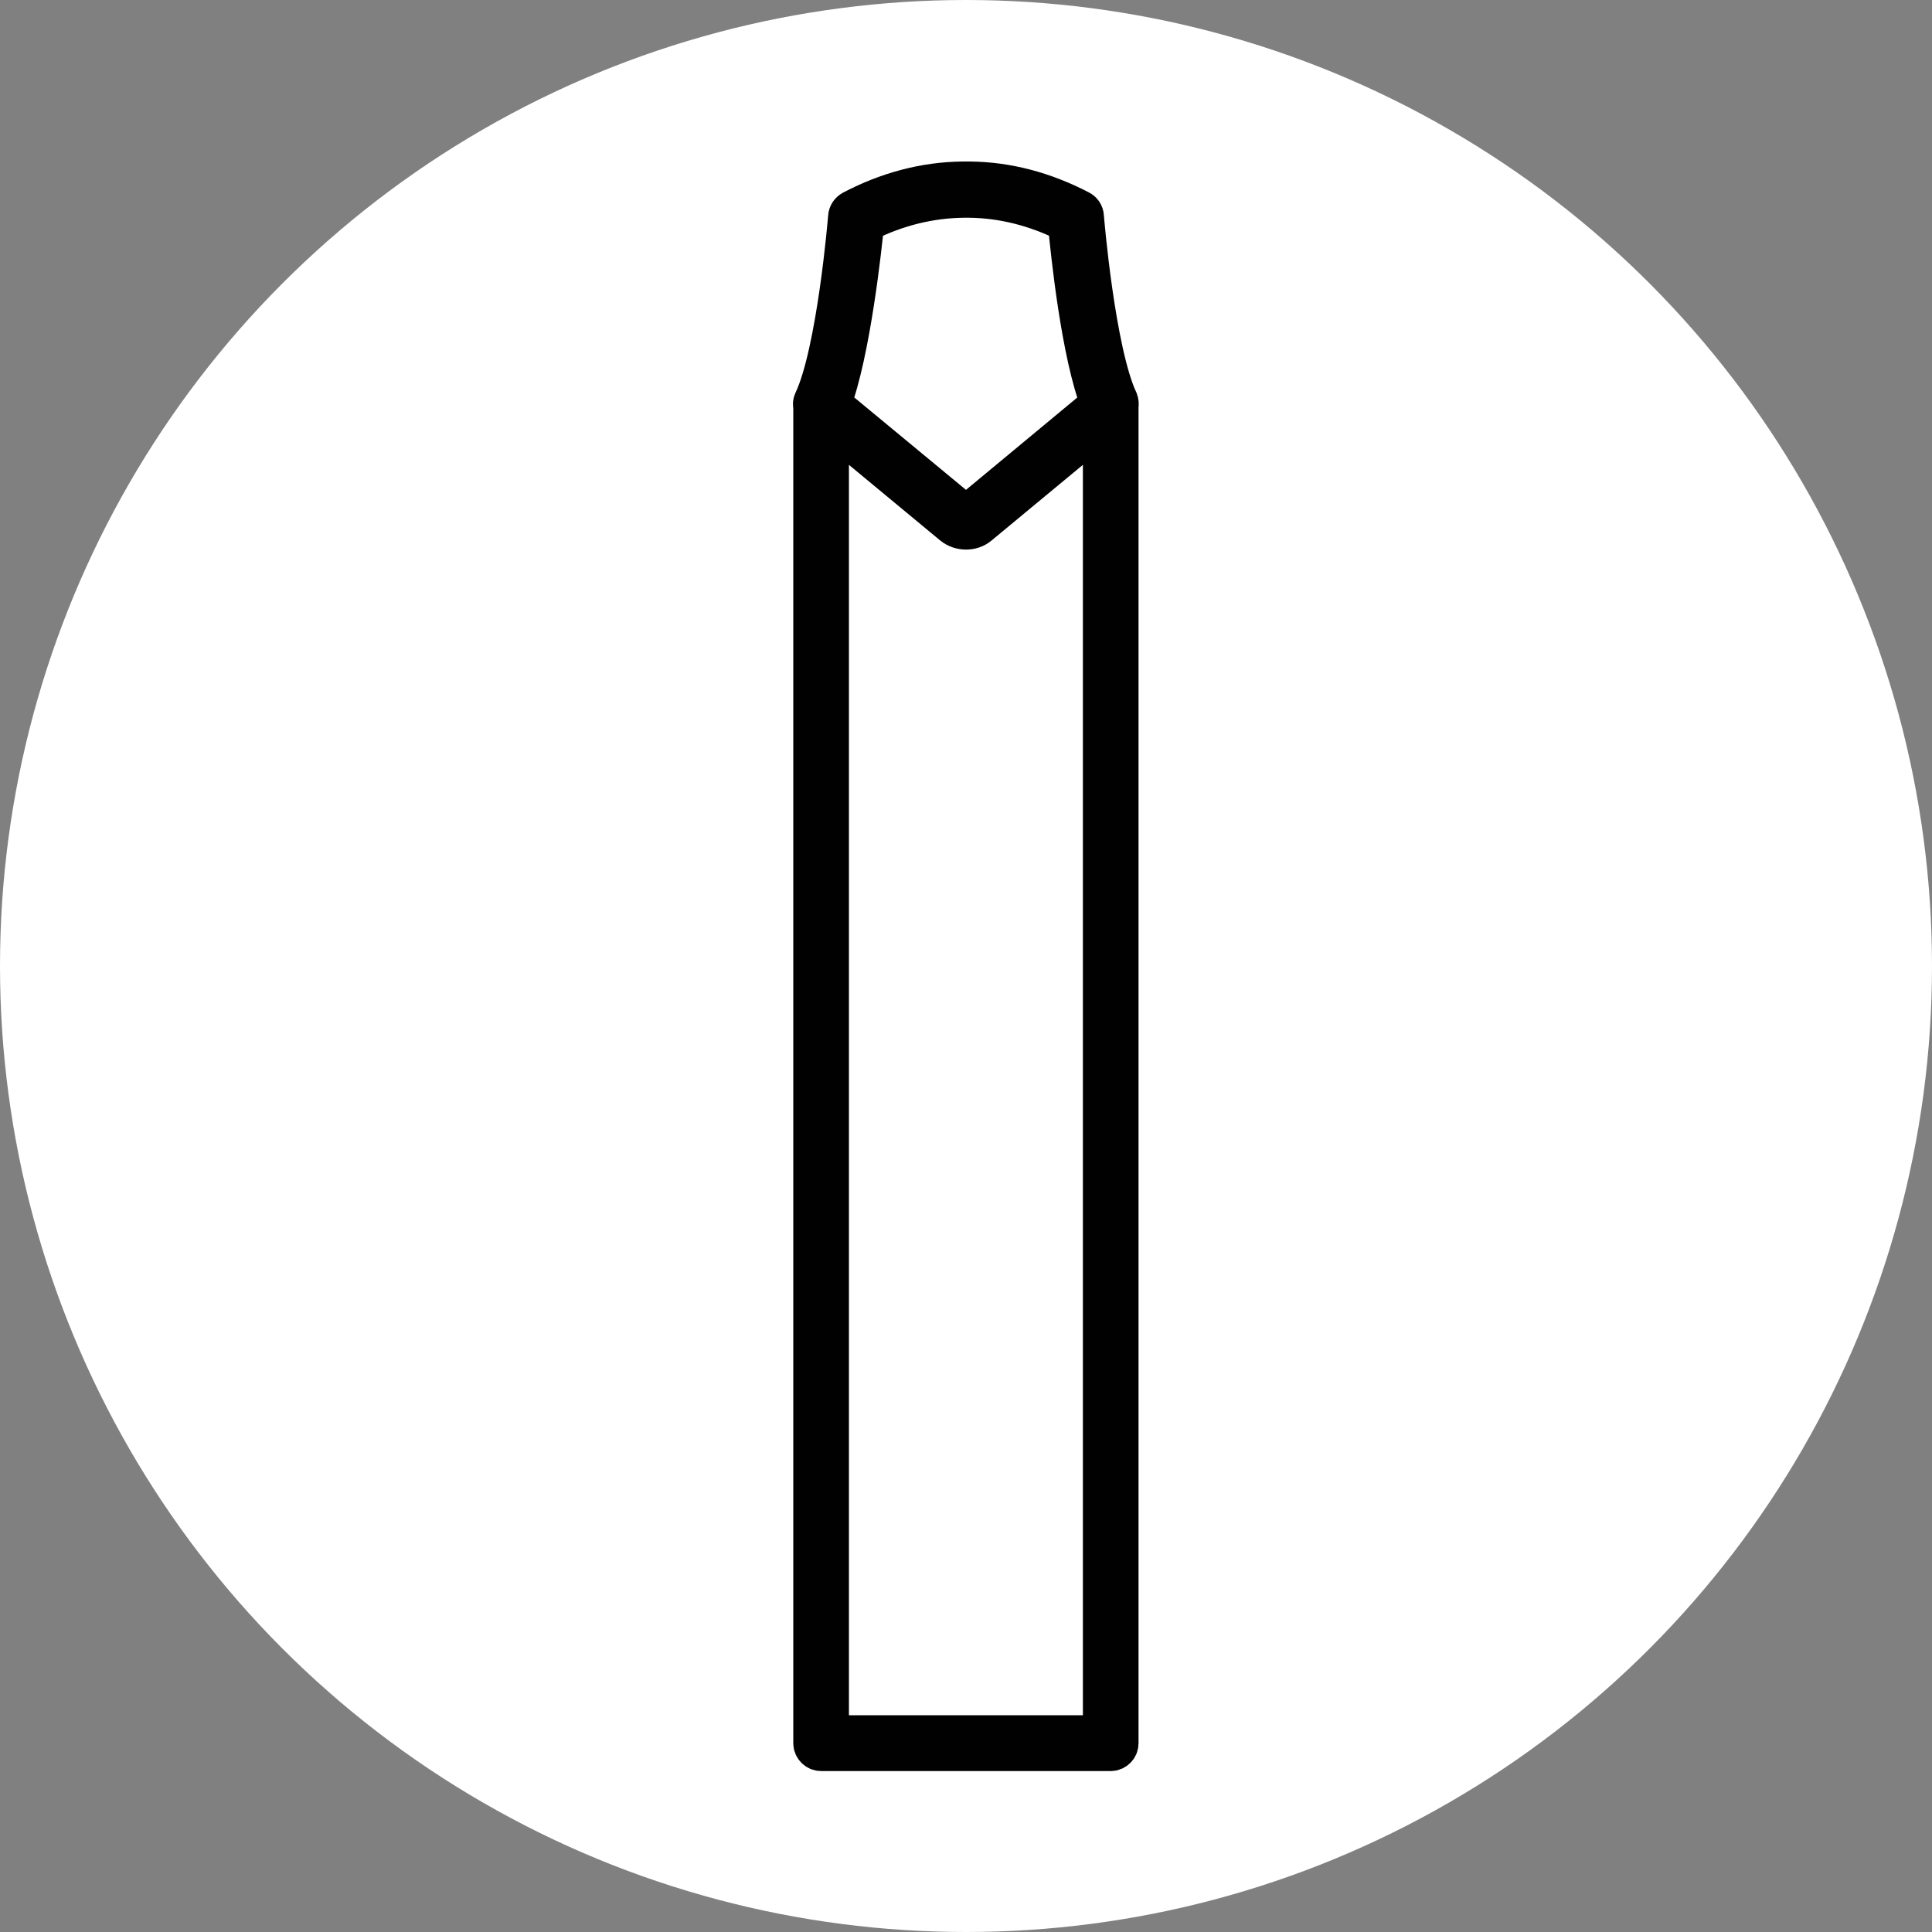
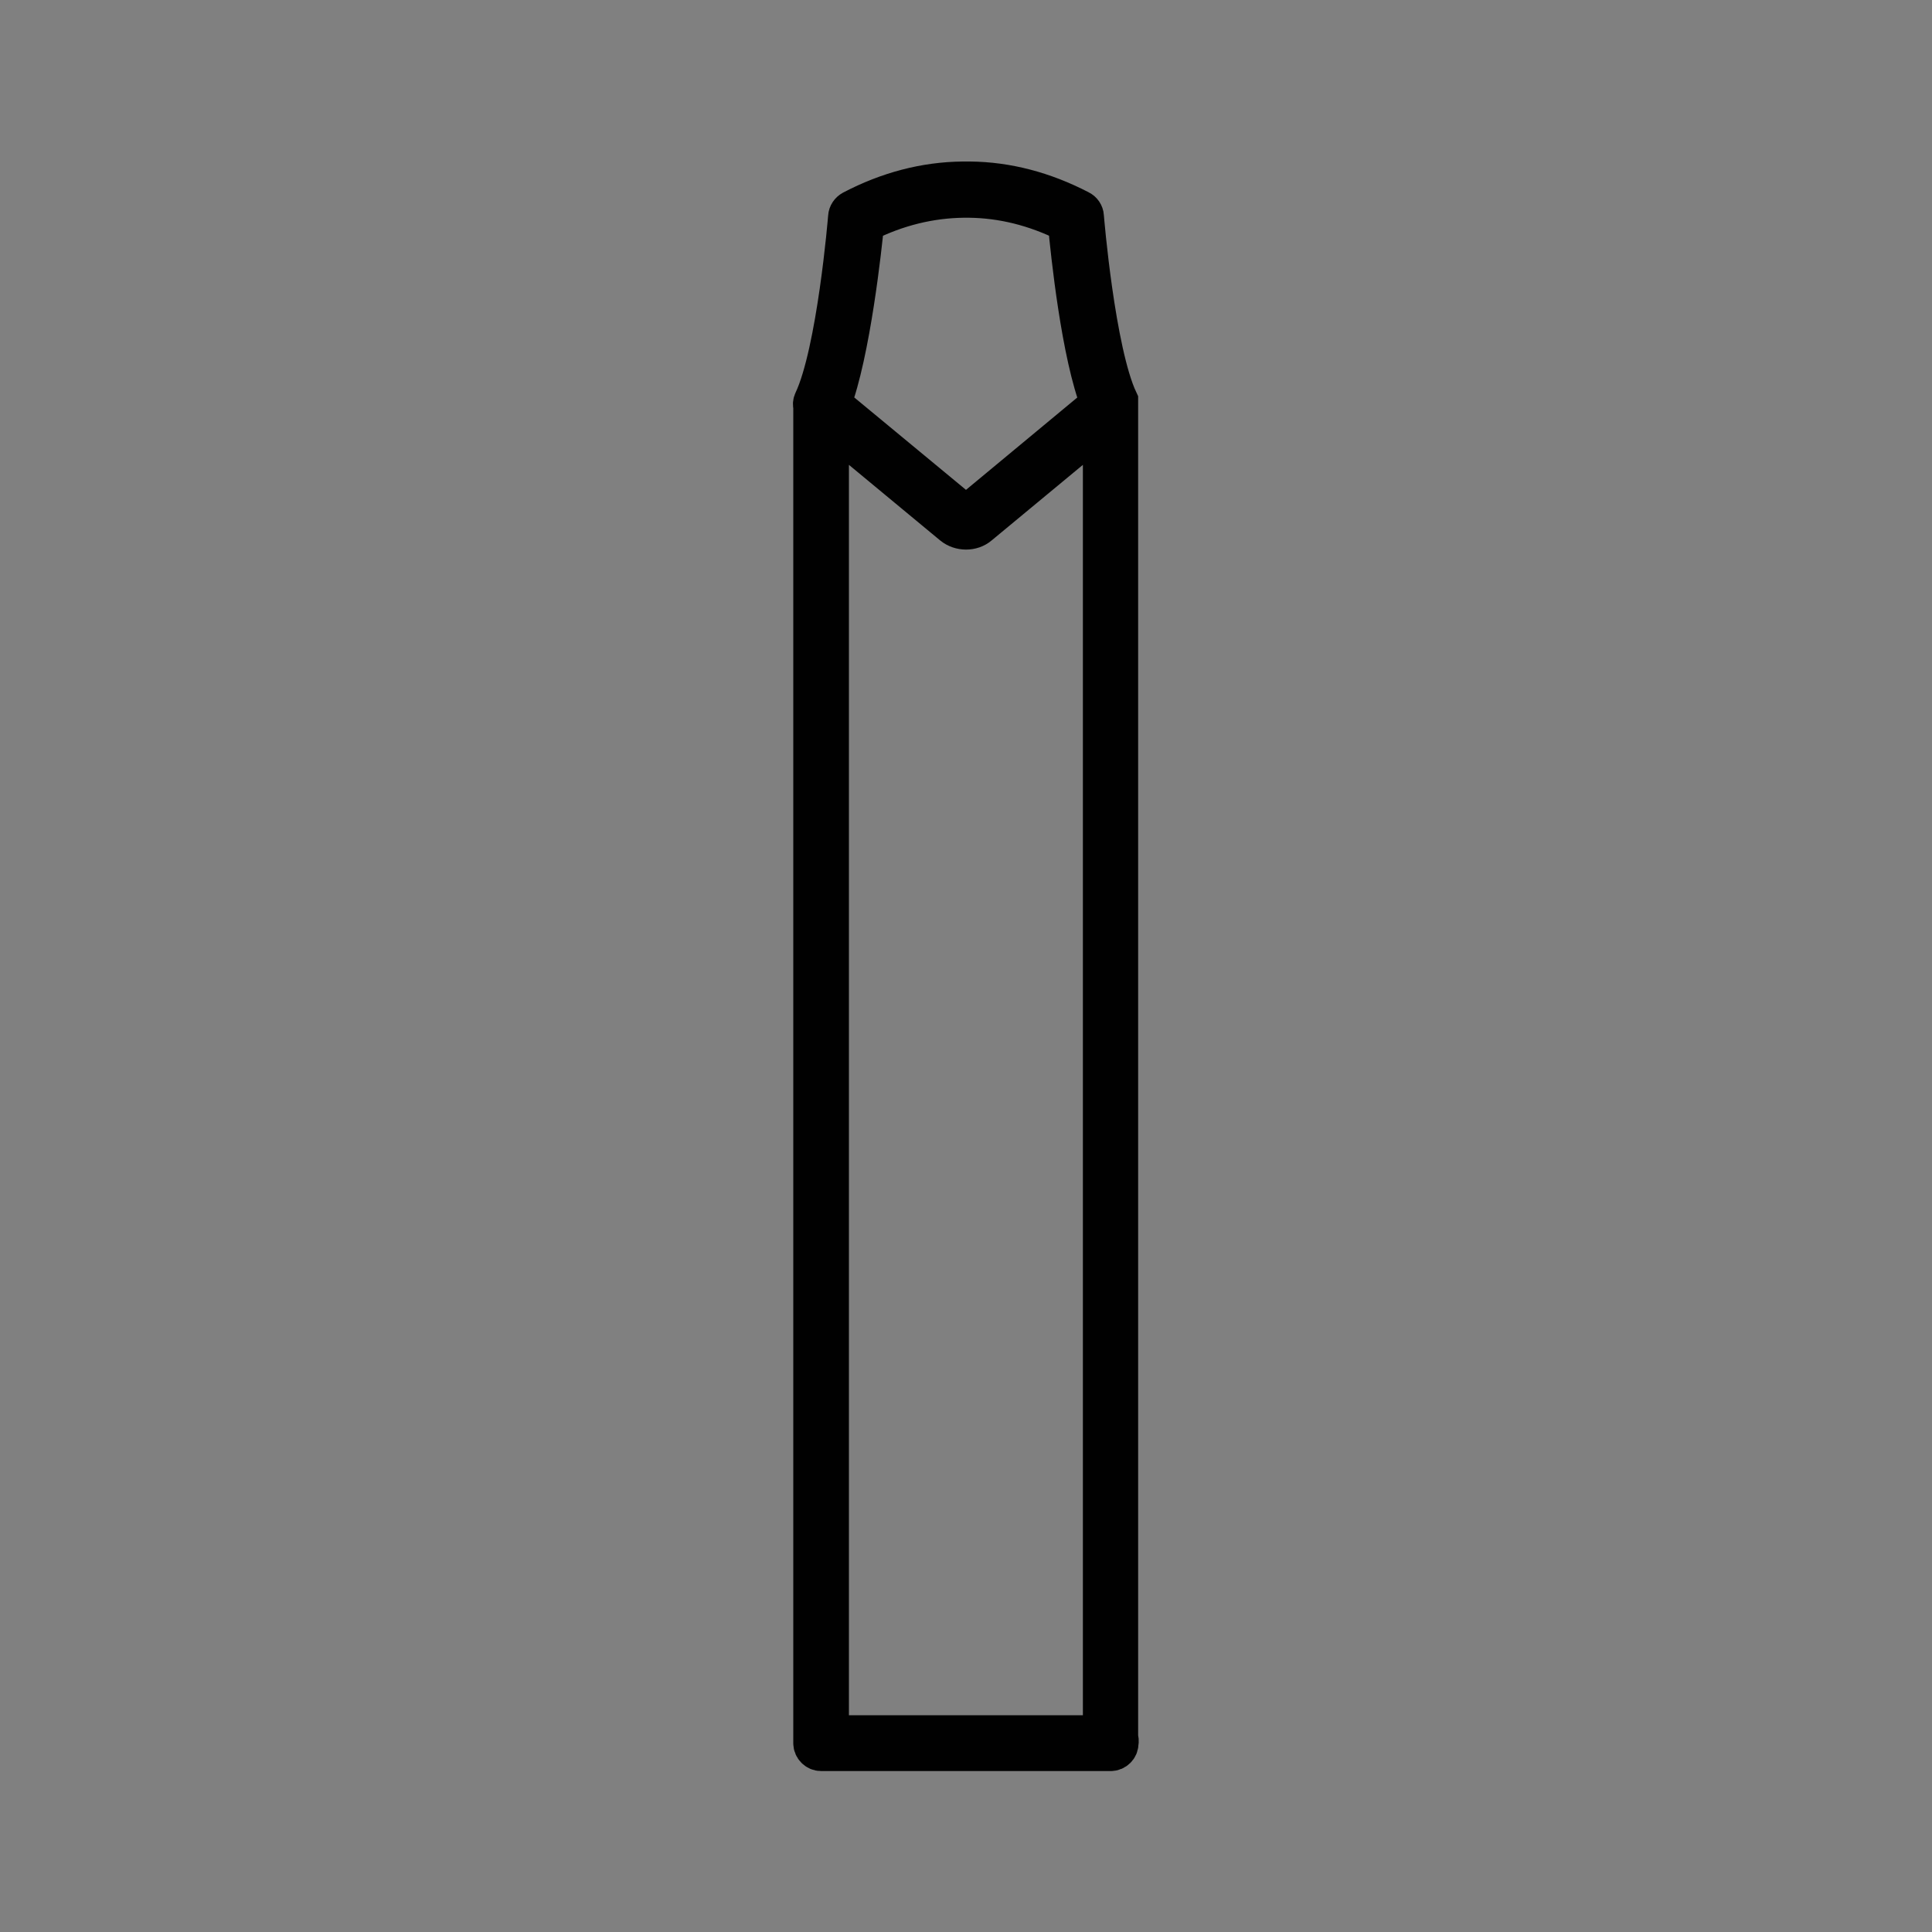
<svg xmlns="http://www.w3.org/2000/svg" id="Livello_1" data-name="Livello 1" viewBox="0 0 100 100">
  <rect x="0" y="0" width="100" height="100" fill="#808080" stroke="none" />
  <defs>
    <style>
      .cls-1 {
        fill: #010101;
        stroke: #010101;
        stroke-miterlimit: 10;
        stroke-width: 2.06px;
      }

      .cls-2 {
        fill: #fff;
      }
    </style>
  </defs>
-   <circle class="cls-2" cx="50" cy="50" r="50" />
  <g id="base">
-     <path class="cls-1" d="M57.88,20.74c-1.19-2.52-1.77-9.46-1.77-9.53-.01-.15-.1-.28-.23-.34-1.85-.96-3.75-1.46-5.67-1.48-.07,0-.15,0-.22,0s-.13,0-.16,0c-1.94.02-3.86.52-5.71,1.49-.13.07-.22.2-.23.35,0,.07-.58,7-1.78,9.53-.04.08-.05.17-.02.27v69.2c0,.22.19.41.41.41h14.99c.22,0,.41-.18.41-.41V21.03c.02-.11.01-.21-.02-.29h0ZM44.73,11.57v-.05l.05-.02c1.64-.82,3.36-1.24,5.09-1.26h.16s.08,0,.14,0c1.71.02,3.41.44,5.06,1.26l.04.02v.05c.14,1.51.69,6.8,1.7,9.34l-6.81,5.65s-.1.05-.16.05-.11-.02-.16-.05l-6.83-5.65c1.02-2.64,1.62-8.27,1.72-9.33h0ZM57.09,89.81h-14.18V21.87l6.41,5.31c.38.31.98.32,1.35,0l6.41-5.31v67.94h0Z" />
+     <path class="cls-1" d="M57.88,20.74c-1.19-2.52-1.77-9.46-1.77-9.53-.01-.15-.1-.28-.23-.34-1.85-.96-3.75-1.46-5.67-1.48-.07,0-.15,0-.22,0s-.13,0-.16,0c-1.94.02-3.86.52-5.71,1.49-.13.07-.22.2-.23.35,0,.07-.58,7-1.78,9.53-.04.08-.05.17-.02.27v69.2c0,.22.19.41.41.41h14.99c.22,0,.41-.18.41-.41c.02-.11.01-.21-.02-.29h0ZM44.73,11.57v-.05l.05-.02c1.64-.82,3.36-1.24,5.09-1.26h.16s.08,0,.14,0c1.71.02,3.41.44,5.06,1.26l.04.02v.05c.14,1.51.69,6.8,1.7,9.34l-6.81,5.65s-.1.05-.16.05-.11-.02-.16-.05l-6.83-5.65c1.02-2.64,1.62-8.27,1.72-9.33h0ZM57.09,89.81h-14.18V21.87l6.41,5.31c.38.31.98.32,1.35,0l6.41-5.31v67.94h0Z" />
  </g>
</svg>